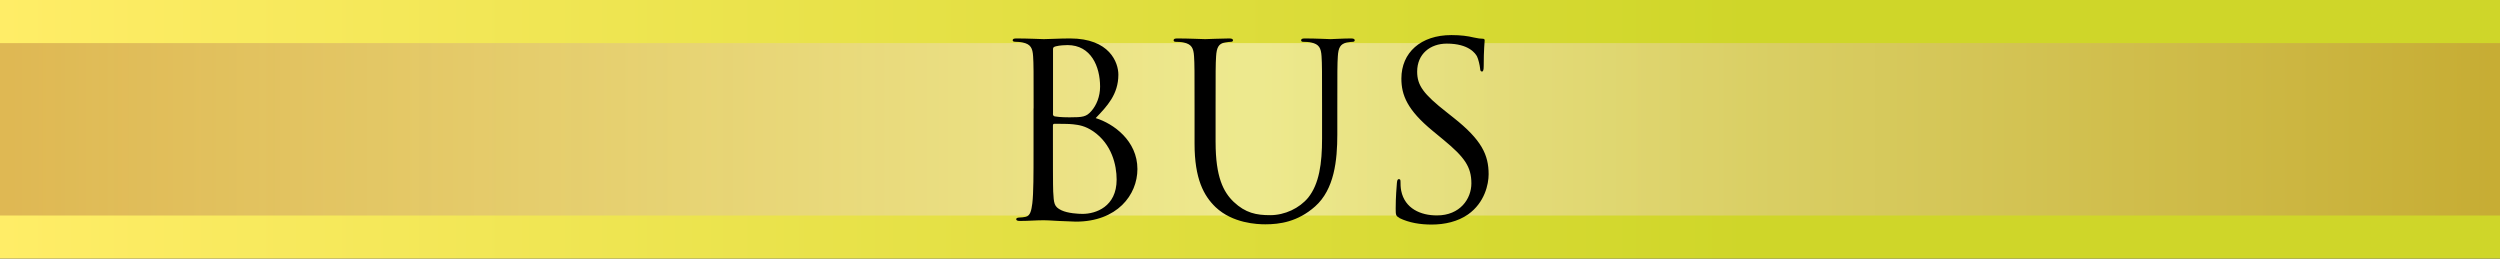
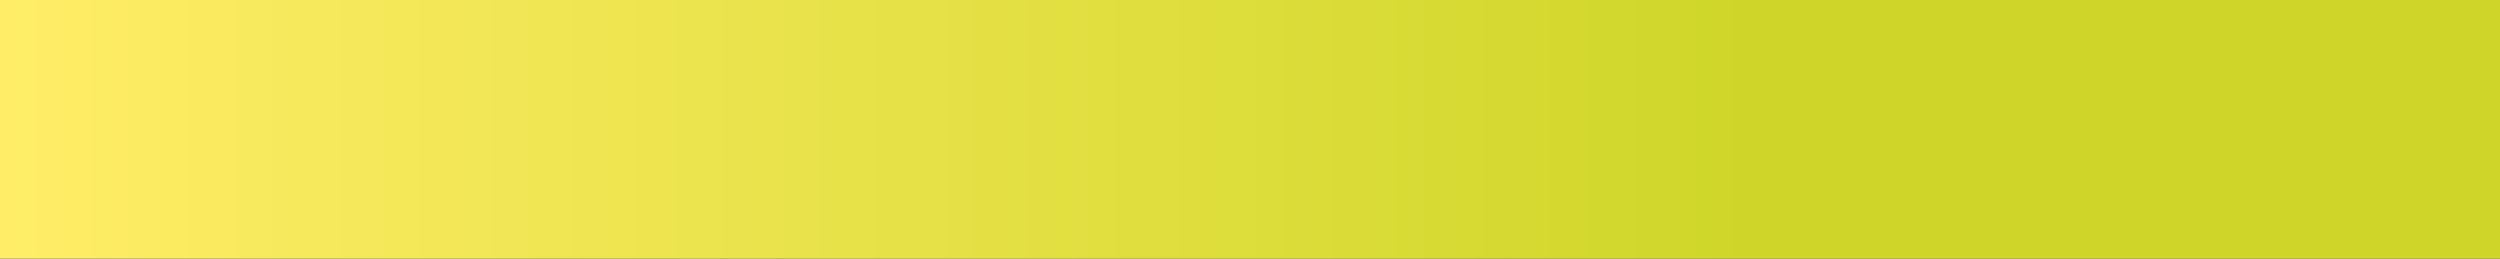
<svg xmlns="http://www.w3.org/2000/svg" viewBox="0 0 290 30">
  <rect x="0" y="0" width="290" height="30" fill="#333333" stroke="none" />
  <defs>
    <linearGradient id="a" data-name="名称未設定グラデーション 11" x1="0" y1="15" x2="290" y2="15" gradientUnits="userSpaceOnUse">
      <stop offset="0" stop-color="#ffed67" />
      <stop offset=".7" stop-color="#cfd629" />
    </linearGradient>
    <linearGradient id="b" data-name="新規グラデーションスウォッチ 3" x1="290" y1="15" x2="0" y2="15" gradientUnits="userSpaceOnUse">
      <stop offset="0" stop-color="#bf833f" />
      <stop offset=".5" stop-color="#fff7e3" />
      <stop offset=".78" stop-color="#dbb687" />
      <stop offset="1" stop-color="#bf833f" />
    </linearGradient>
  </defs>
  <g data-name="レイヤー 2">
    <path fill="url(#a)" d="M0 0h290v30H0z" />
-     <path style="mix-blend-mode:multiply" fill="url(#b)" opacity=".5" d="M0 5h290v20H0z" />
-     <path d="M119.9 12.58c0-4.37 0-5.15-.06-6.05-.06-.95-.28-1.4-1.2-1.6-.22-.06-.7-.08-.81-.08-.25 0-.36-.06-.36-.17 0-.17.14-.22.45-.22 1.26 0 3.02.08 3.16.08.67 0 1.76-.08 3.05-.08 4.59 0 5.6 2.8 5.6 4.2 0 2.3-1.32 3.67-2.63 5.04 2.07.64 4.84 2.63 4.84 5.91 0 3-2.35 6.1-7.14 6.1-.31 0-1.2-.06-2.02-.08-.81-.06-1.6-.08-1.71-.08-.9 0-1.76.08-2.74.08-.31 0-.45-.06-.45-.2 0-.08.06-.2.42-.2.22 0 .42-.03.67-.08.56-.11.67-.76.78-1.57.14-1.18.14-3.39.14-6.08v-4.93zm2.24.61c0 .2.06.25.2.31.17.03.67.11 1.71.11 1.57 0 1.96-.06 2.55-.73.59-.67 1.01-1.68 1.01-2.83 0-2.32-1.04-4.82-3.78-4.82-.31 0-.9.03-1.34.14-.25.06-.34.14-.34.31v7.5zm0 2.97c0 2.16 0 5.63.03 6.05.08 1.37.08 1.76.95 2.18.76.36 1.96.42 2.46.42 1.51 0 3.95-.81 3.95-3.98 0-1.68-.56-4.12-2.72-5.6-.95-.64-1.65-.73-2.32-.81-.36-.06-1.76-.06-2.18-.06-.11 0-.17.06-.17.2v1.6zm18.87.34c0 4.03.9 5.77 2.1 6.92 1.37 1.29 2.63 1.54 4.23 1.54 1.71 0 3.39-.81 4.4-2.02 1.29-1.6 1.62-3.98 1.62-6.86v-3.5c0-4.37 0-5.15-.06-6.05-.06-.95-.28-1.4-1.2-1.6-.22-.06-.7-.08-.95-.08-.11 0-.22-.06-.22-.17 0-.17.14-.22.45-.22 1.26 0 2.8.08 2.97.08.2 0 1.51-.08 2.35-.08.31 0 .45.06.45.22 0 .11-.11.17-.22.17-.2 0-.36.03-.7.08-.76.17-.98.62-1.04 1.6-.06.9-.06 1.68-.06 6.05v3c0 3.02-.34 6.38-2.58 8.37-2.02 1.79-4.12 2.07-5.77 2.07-.95 0-3.78-.11-5.77-1.99-1.37-1.32-2.44-3.28-2.44-7.36v-4.09c0-4.37 0-5.15-.06-6.05-.06-.95-.28-1.4-1.2-1.6-.22-.06-.7-.08-.95-.08-.11 0-.22-.06-.22-.17 0-.17.14-.22.45-.22 1.26 0 2.97.08 3.22.08s1.93-.08 2.77-.08c.31 0 .45.06.45.22 0 .11-.11.17-.22.17-.2 0-.36.03-.7.08-.76.11-.98.62-1.04 1.6-.06.9-.06 1.68-.06 6.05v3.92zm21.31 8.76c-.39-.2-.42-.31-.42-1.06 0-1.4.11-2.52.14-2.97.03-.31.08-.45.22-.45.17 0 .2.08.2.31 0 .25 0 .64.08 1.04.42 2.07 2.27 2.86 4.14 2.86 2.69 0 4-1.93 4-3.72 0-1.93-.81-3.05-3.22-5.04l-1.26-1.04c-2.97-2.44-3.64-4.17-3.64-6.08 0-3 2.24-5.04 5.8-5.04 1.09 0 1.9.11 2.6.28.53.11.76.14.98.14s.28.06.28.2-.11 1.06-.11 2.97c0 .45-.06.64-.2.64-.17 0-.2-.14-.22-.36-.03-.34-.2-1.09-.36-1.4-.17-.31-.92-1.48-3.5-1.48-1.93 0-3.44 1.2-3.44 3.25 0 1.6.73 2.6 3.42 4.71l.78.62c3.3 2.6 4.09 4.34 4.09 6.58 0 1.15-.45 3.28-2.38 4.65-1.2.84-2.72 1.18-4.23 1.18-1.32 0-2.6-.2-3.75-.76z" />
  </g>
</svg>